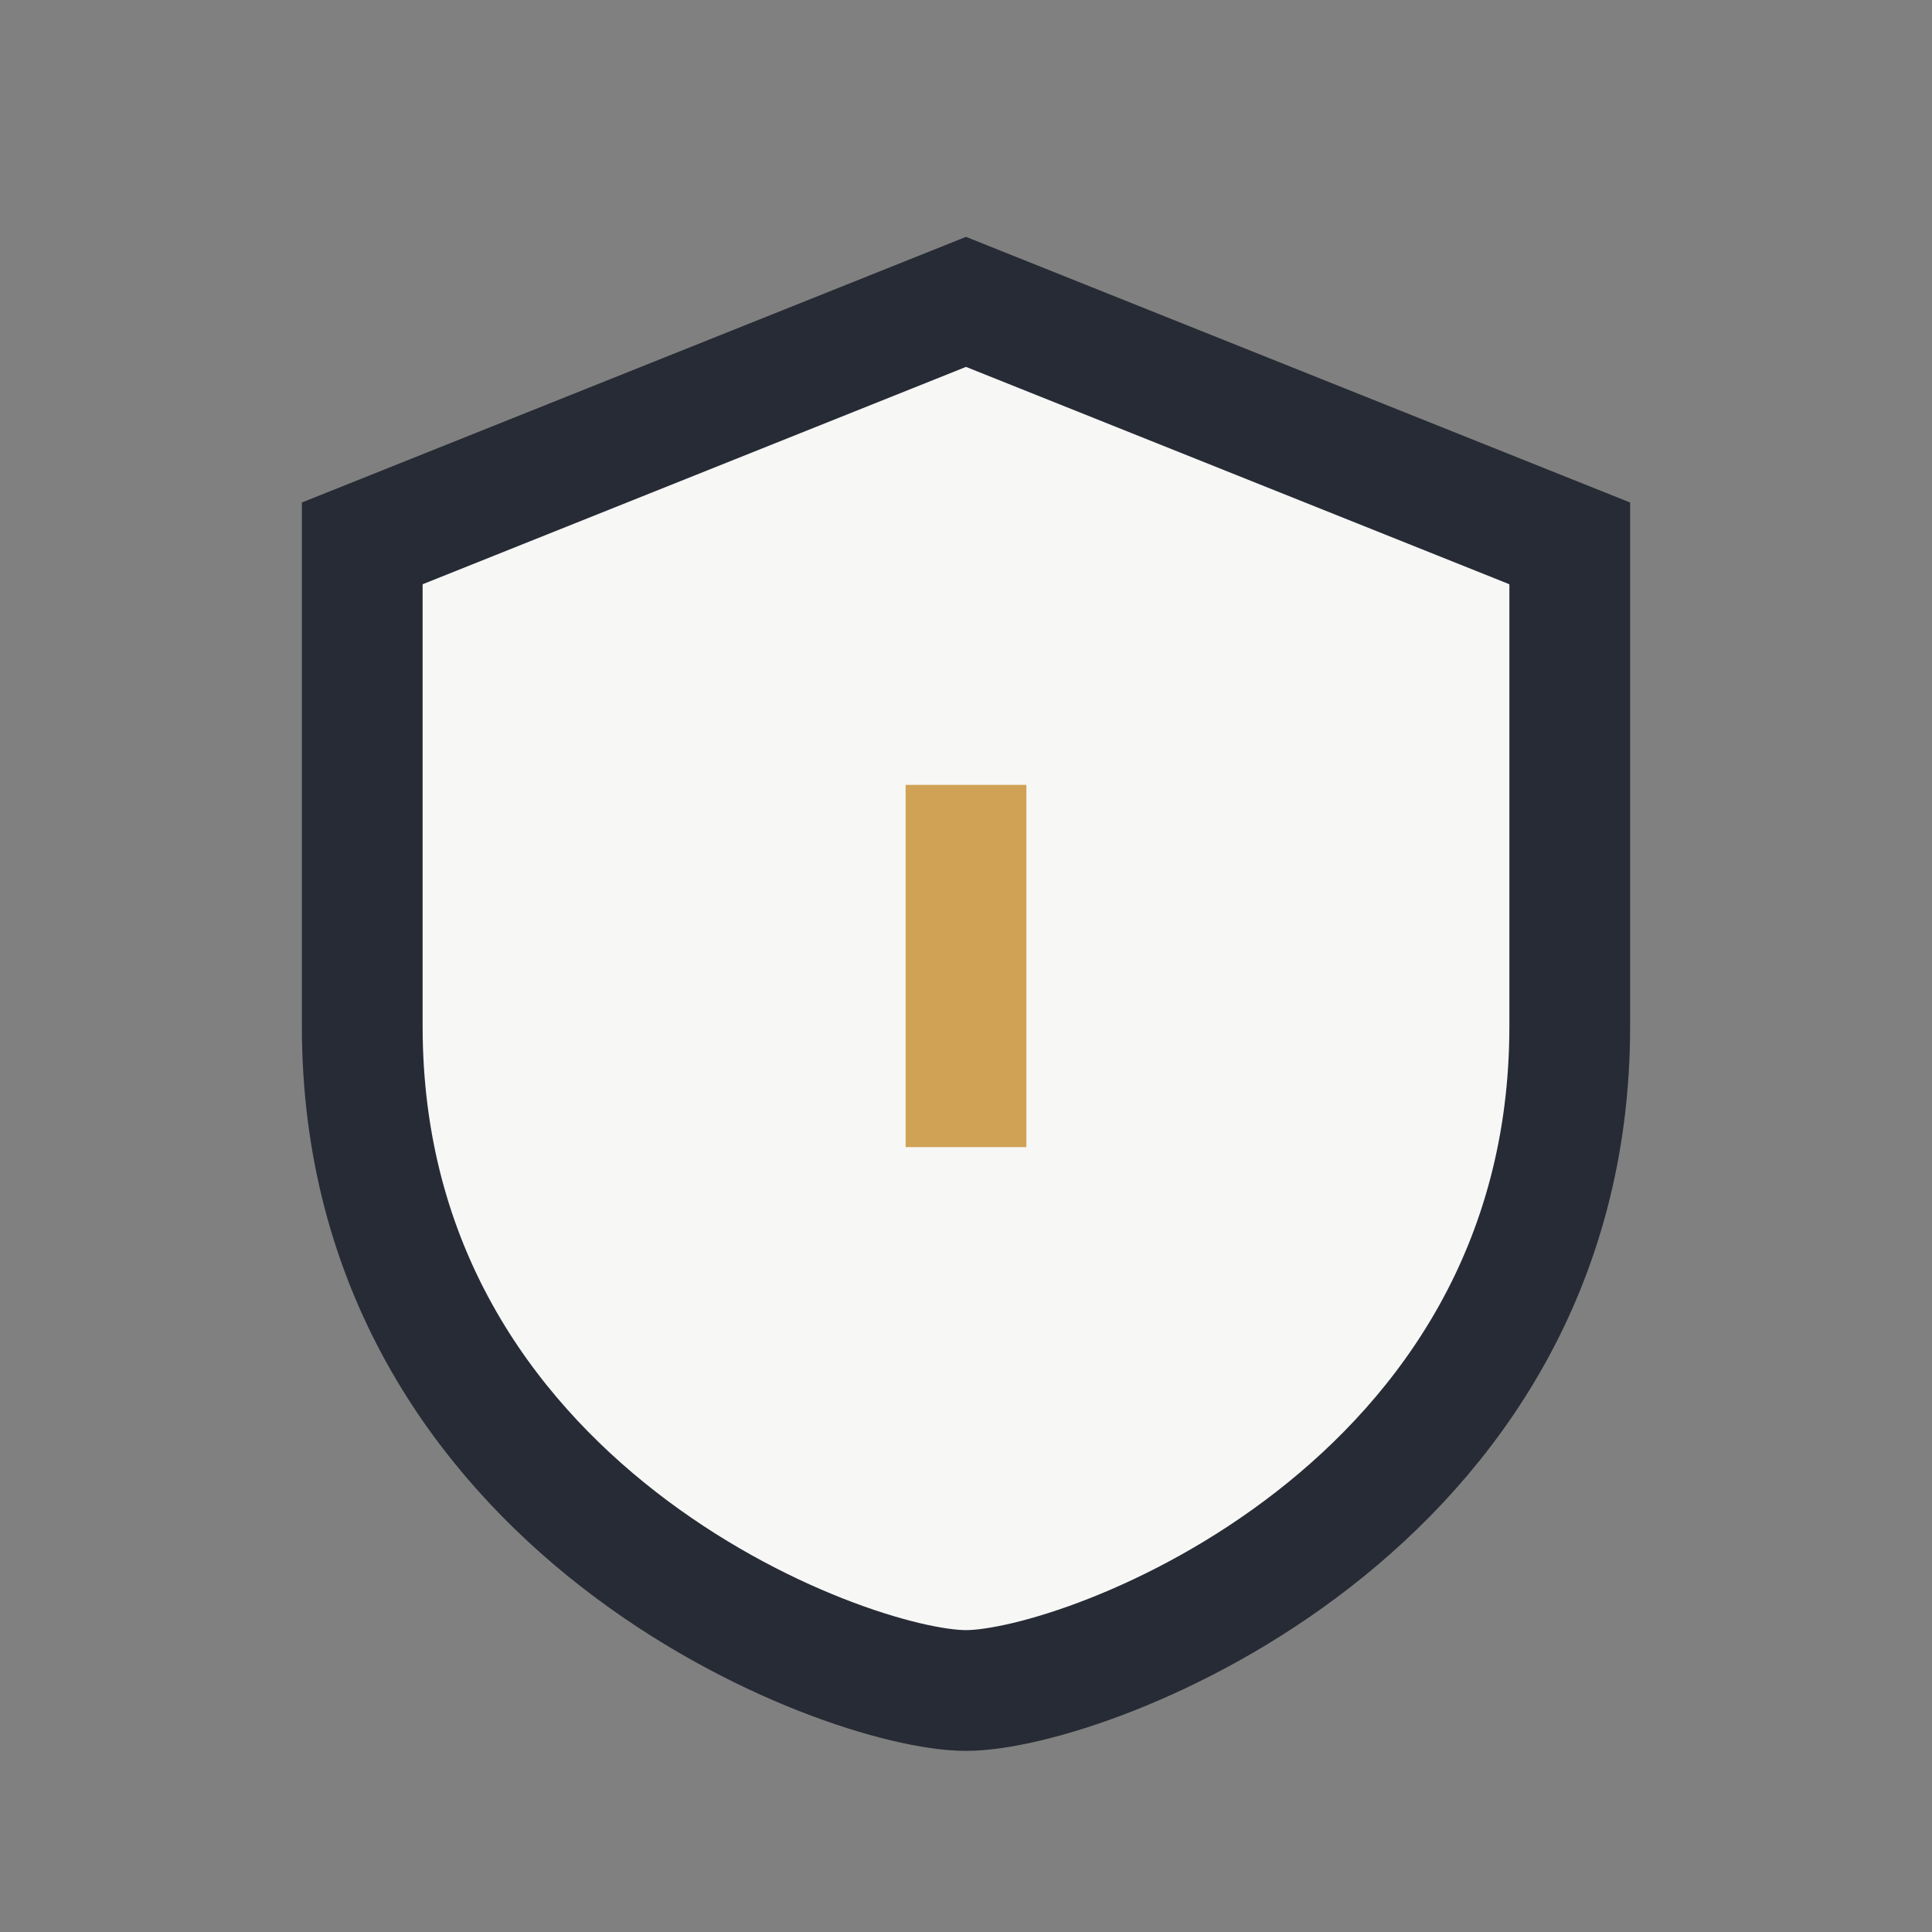
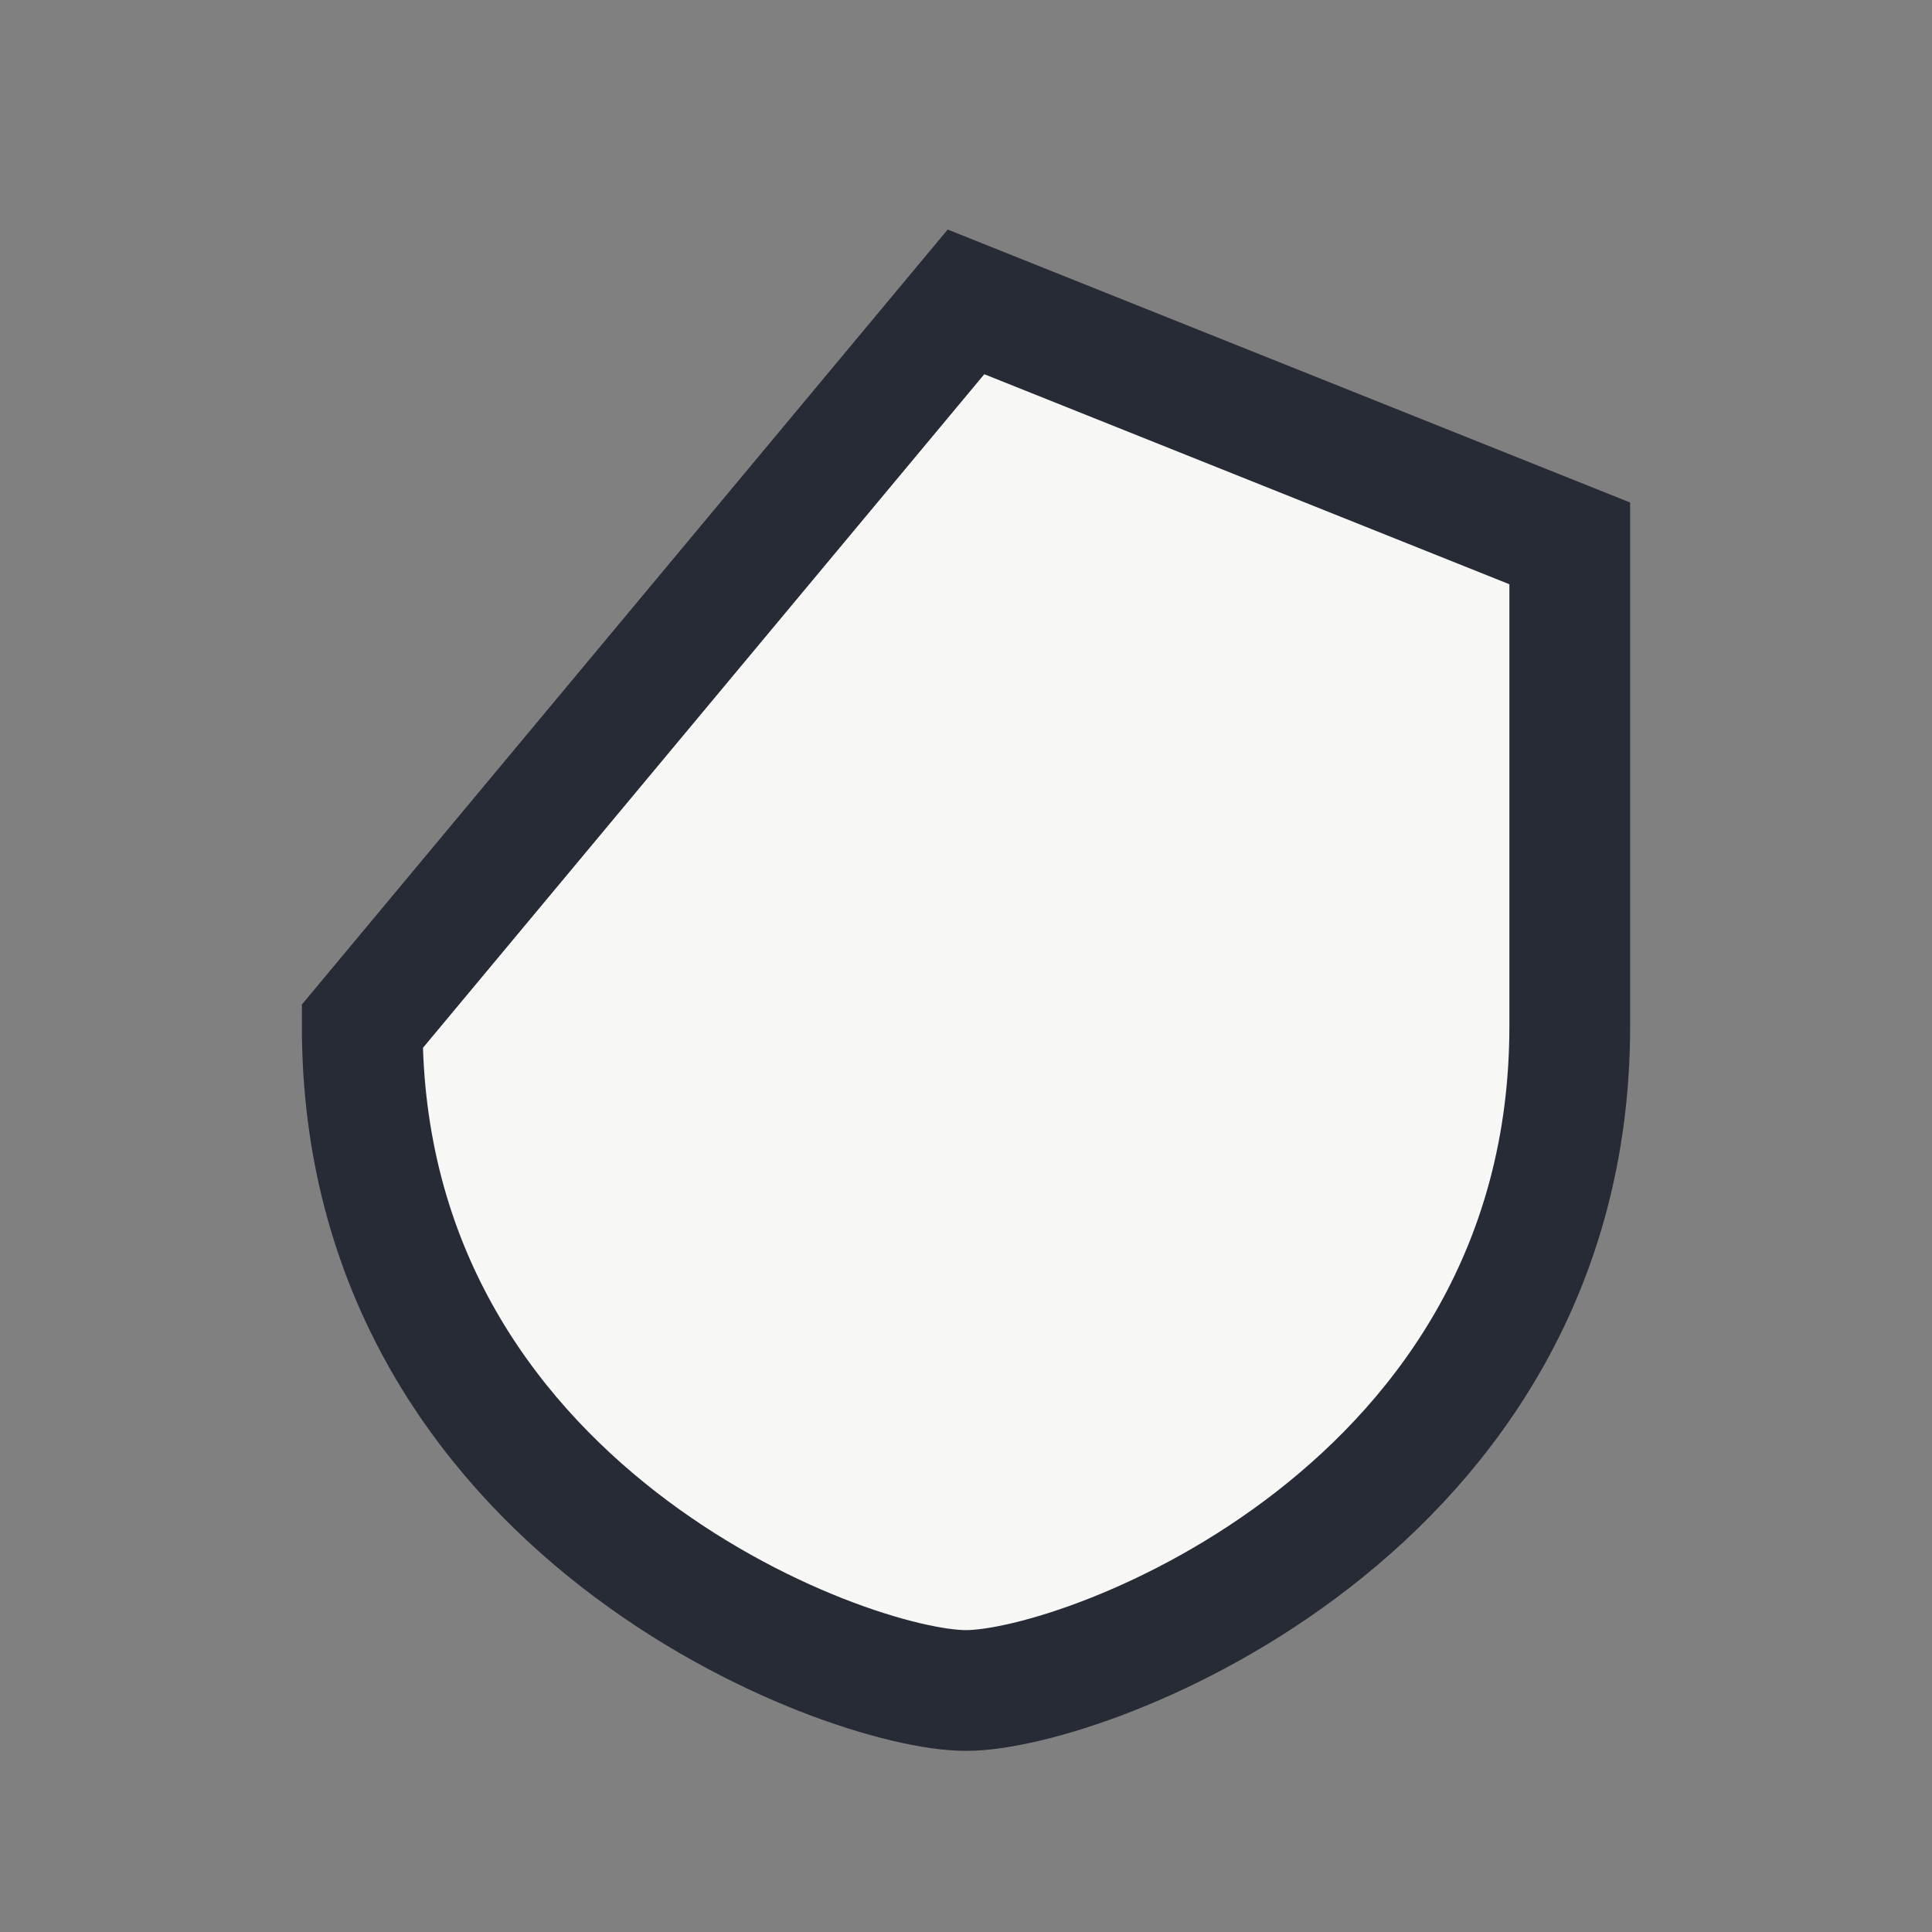
<svg xmlns="http://www.w3.org/2000/svg" width="32" height="32" viewBox="0 0 32 32">
  <rect x="0" y="0" width="32" height="32" fill="#808080" stroke="none" />
-   <path d="M16 5l10 4v8c0 8-8 11-10 11S6 25 6 17V9z" fill="#F7F7F5" stroke="#272B35" stroke-width="2" />
-   <path d="M16 19v-6" stroke="#D0A255" stroke-width="2" />
+   <path d="M16 5l10 4v8c0 8-8 11-10 11S6 25 6 17z" fill="#F7F7F5" stroke="#272B35" stroke-width="2" />
</svg>